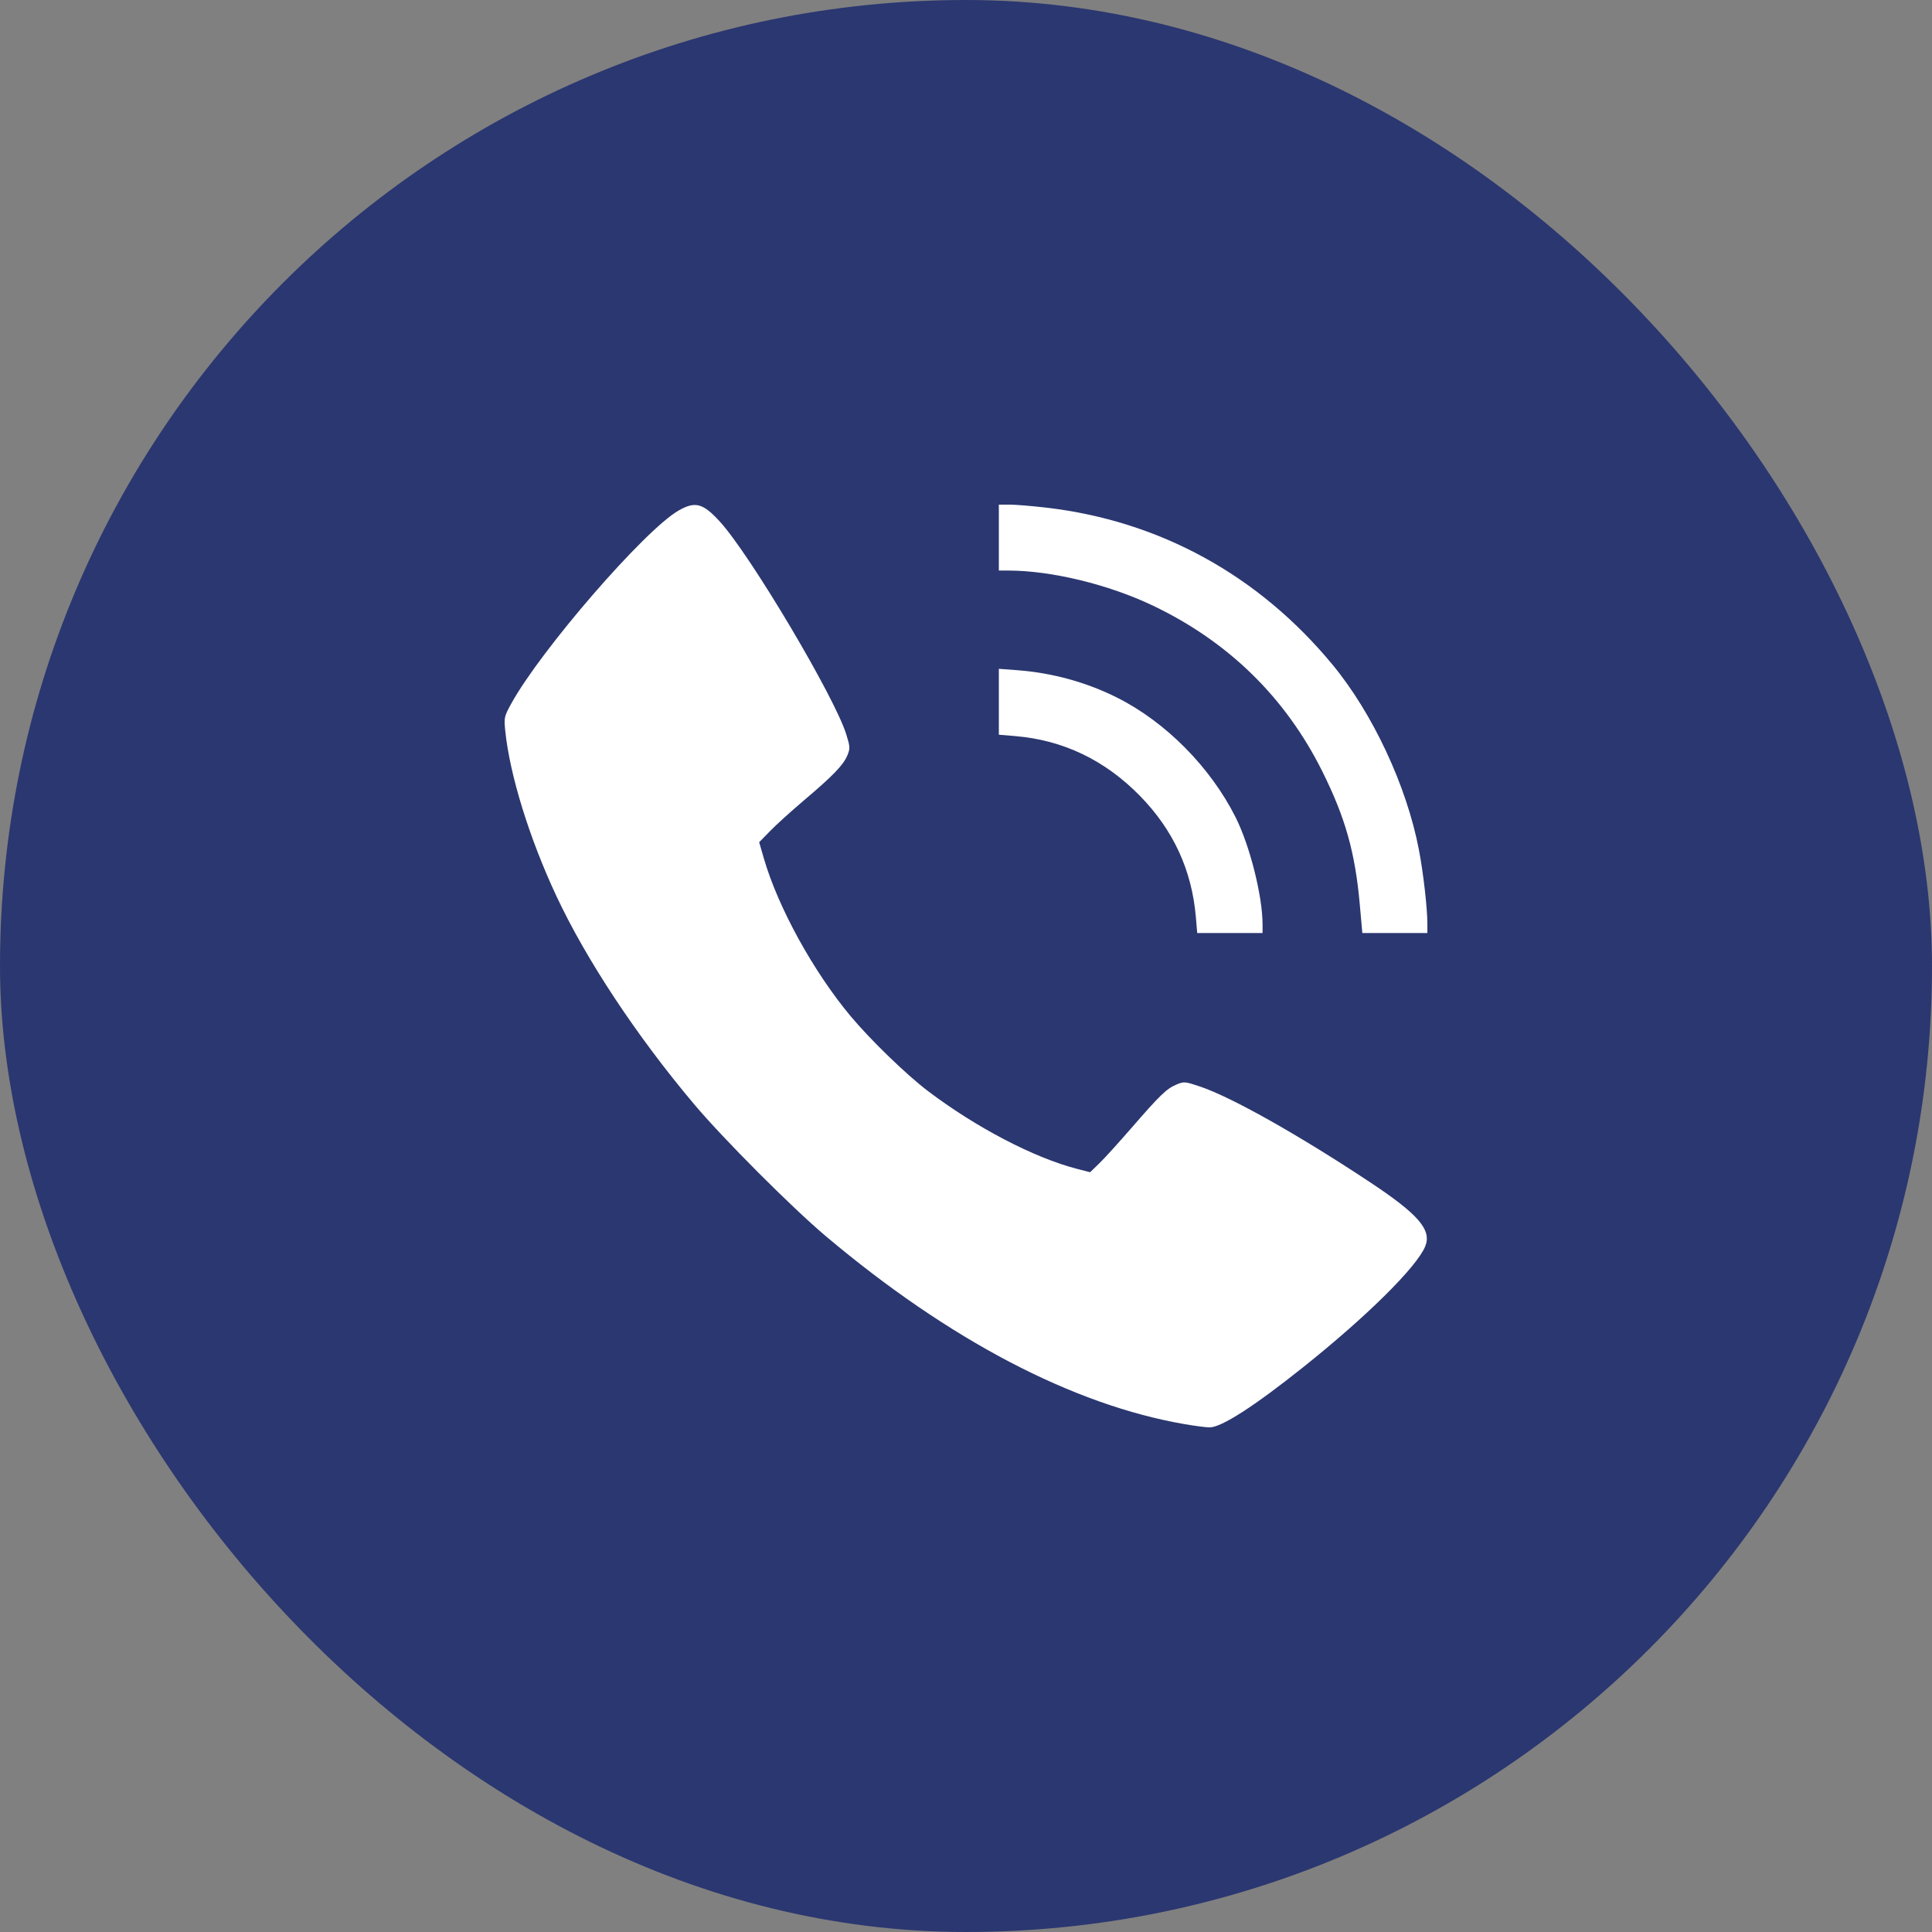
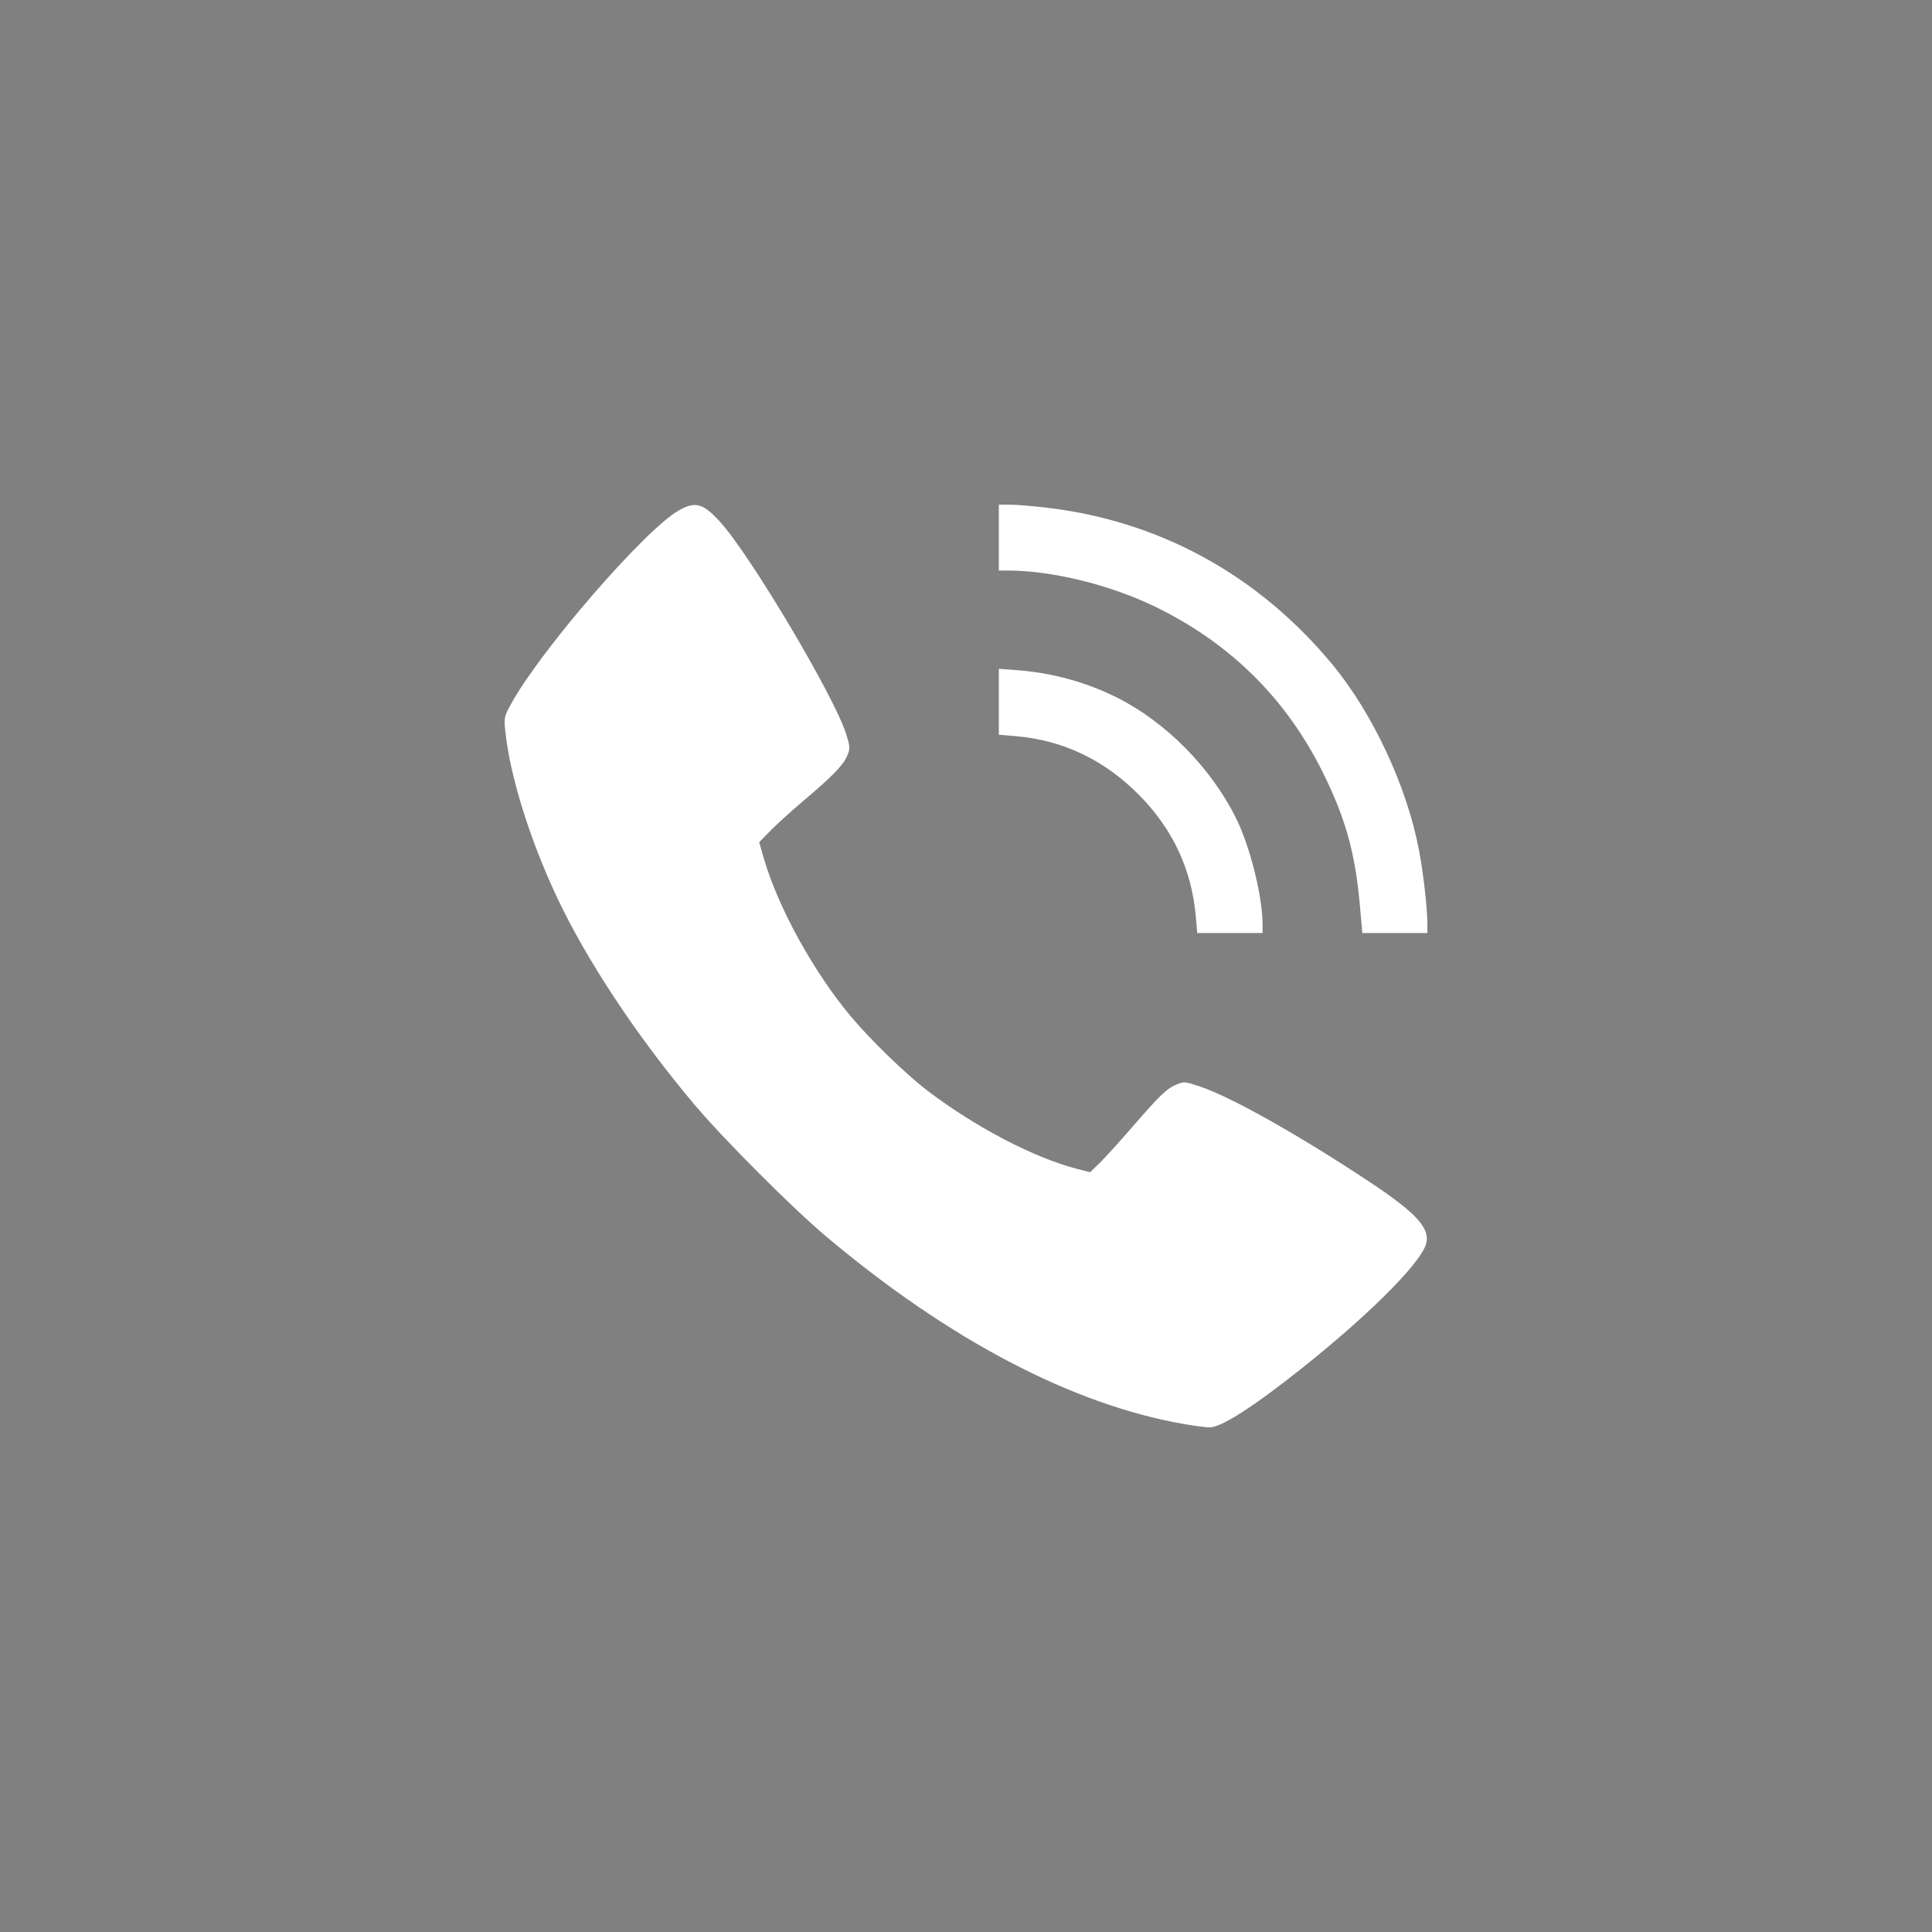
<svg xmlns="http://www.w3.org/2000/svg" width="134" height="134" viewBox="0 0 134 134" fill="none">
  <rect x="0" y="0" width="134" height="134" fill="#808080" stroke="none" />
-   <rect width="134" height="134" rx="67" fill="#2B3770" />
  <path fill-rule="evenodd" clip-rule="evenodd" d="M47.059 35.414C44.704 36.769 37.507 45.078 35.456 48.808C34.97 49.692 34.951 49.778 35.044 50.689C35.355 53.745 36.713 58.135 38.588 62.143C40.656 66.561 44.151 71.847 48.13 76.571C50.158 78.981 54.913 83.745 57.275 85.737C65.824 92.943 74.434 97.451 82.193 98.782C82.891 98.902 83.657 99 83.896 99C84.716 99 86.974 97.548 90.384 94.828C94.788 91.316 98.253 87.887 98.847 86.453C99.322 85.306 98.389 84.225 94.972 81.963C90.015 78.682 85.399 76.087 83.217 75.355C82.196 75.012 82.116 75.005 81.605 75.219C80.915 75.506 80.461 75.944 78.493 78.214C77.607 79.236 76.596 80.349 76.245 80.688L75.607 81.304L74.693 81.068C71.716 80.299 67.694 78.199 64.355 75.669C62.878 74.549 60.39 72.142 59.015 70.5C56.423 67.406 53.965 62.939 52.977 59.529L52.655 58.415L53.429 57.622C53.855 57.186 54.91 56.231 55.775 55.499C57.769 53.811 58.492 53.063 58.767 52.402C58.97 51.915 58.965 51.805 58.697 50.938C57.896 48.346 52.045 38.496 49.931 36.181C48.756 34.893 48.215 34.749 47.059 35.414ZM69.278 37.286V39.571L69.957 39.573C72.933 39.578 76.886 40.538 79.955 42.001C85.197 44.5 89.158 48.374 91.712 53.5C93.312 56.712 93.993 59.131 94.314 62.75L94.489 64.714H96.744H99V64.087C99 62.989 98.722 60.553 98.411 58.929C97.565 54.512 95.21 49.472 92.408 46.084C87.288 39.892 80.428 36.128 72.592 35.212C71.596 35.095 70.442 35 70.029 35H69.278V37.286ZM69.278 48.673V50.959L70.407 51.053C73.74 51.331 76.634 52.718 79.067 55.202C81.378 57.564 82.666 60.356 82.943 63.607L83.037 64.714H85.303H87.569V64.125C87.569 62.155 86.692 58.663 85.701 56.69C83.958 53.217 80.864 50.089 77.495 48.393C75.37 47.324 72.99 46.668 70.579 46.486L69.278 46.388V48.673Z" fill="white" />
</svg>